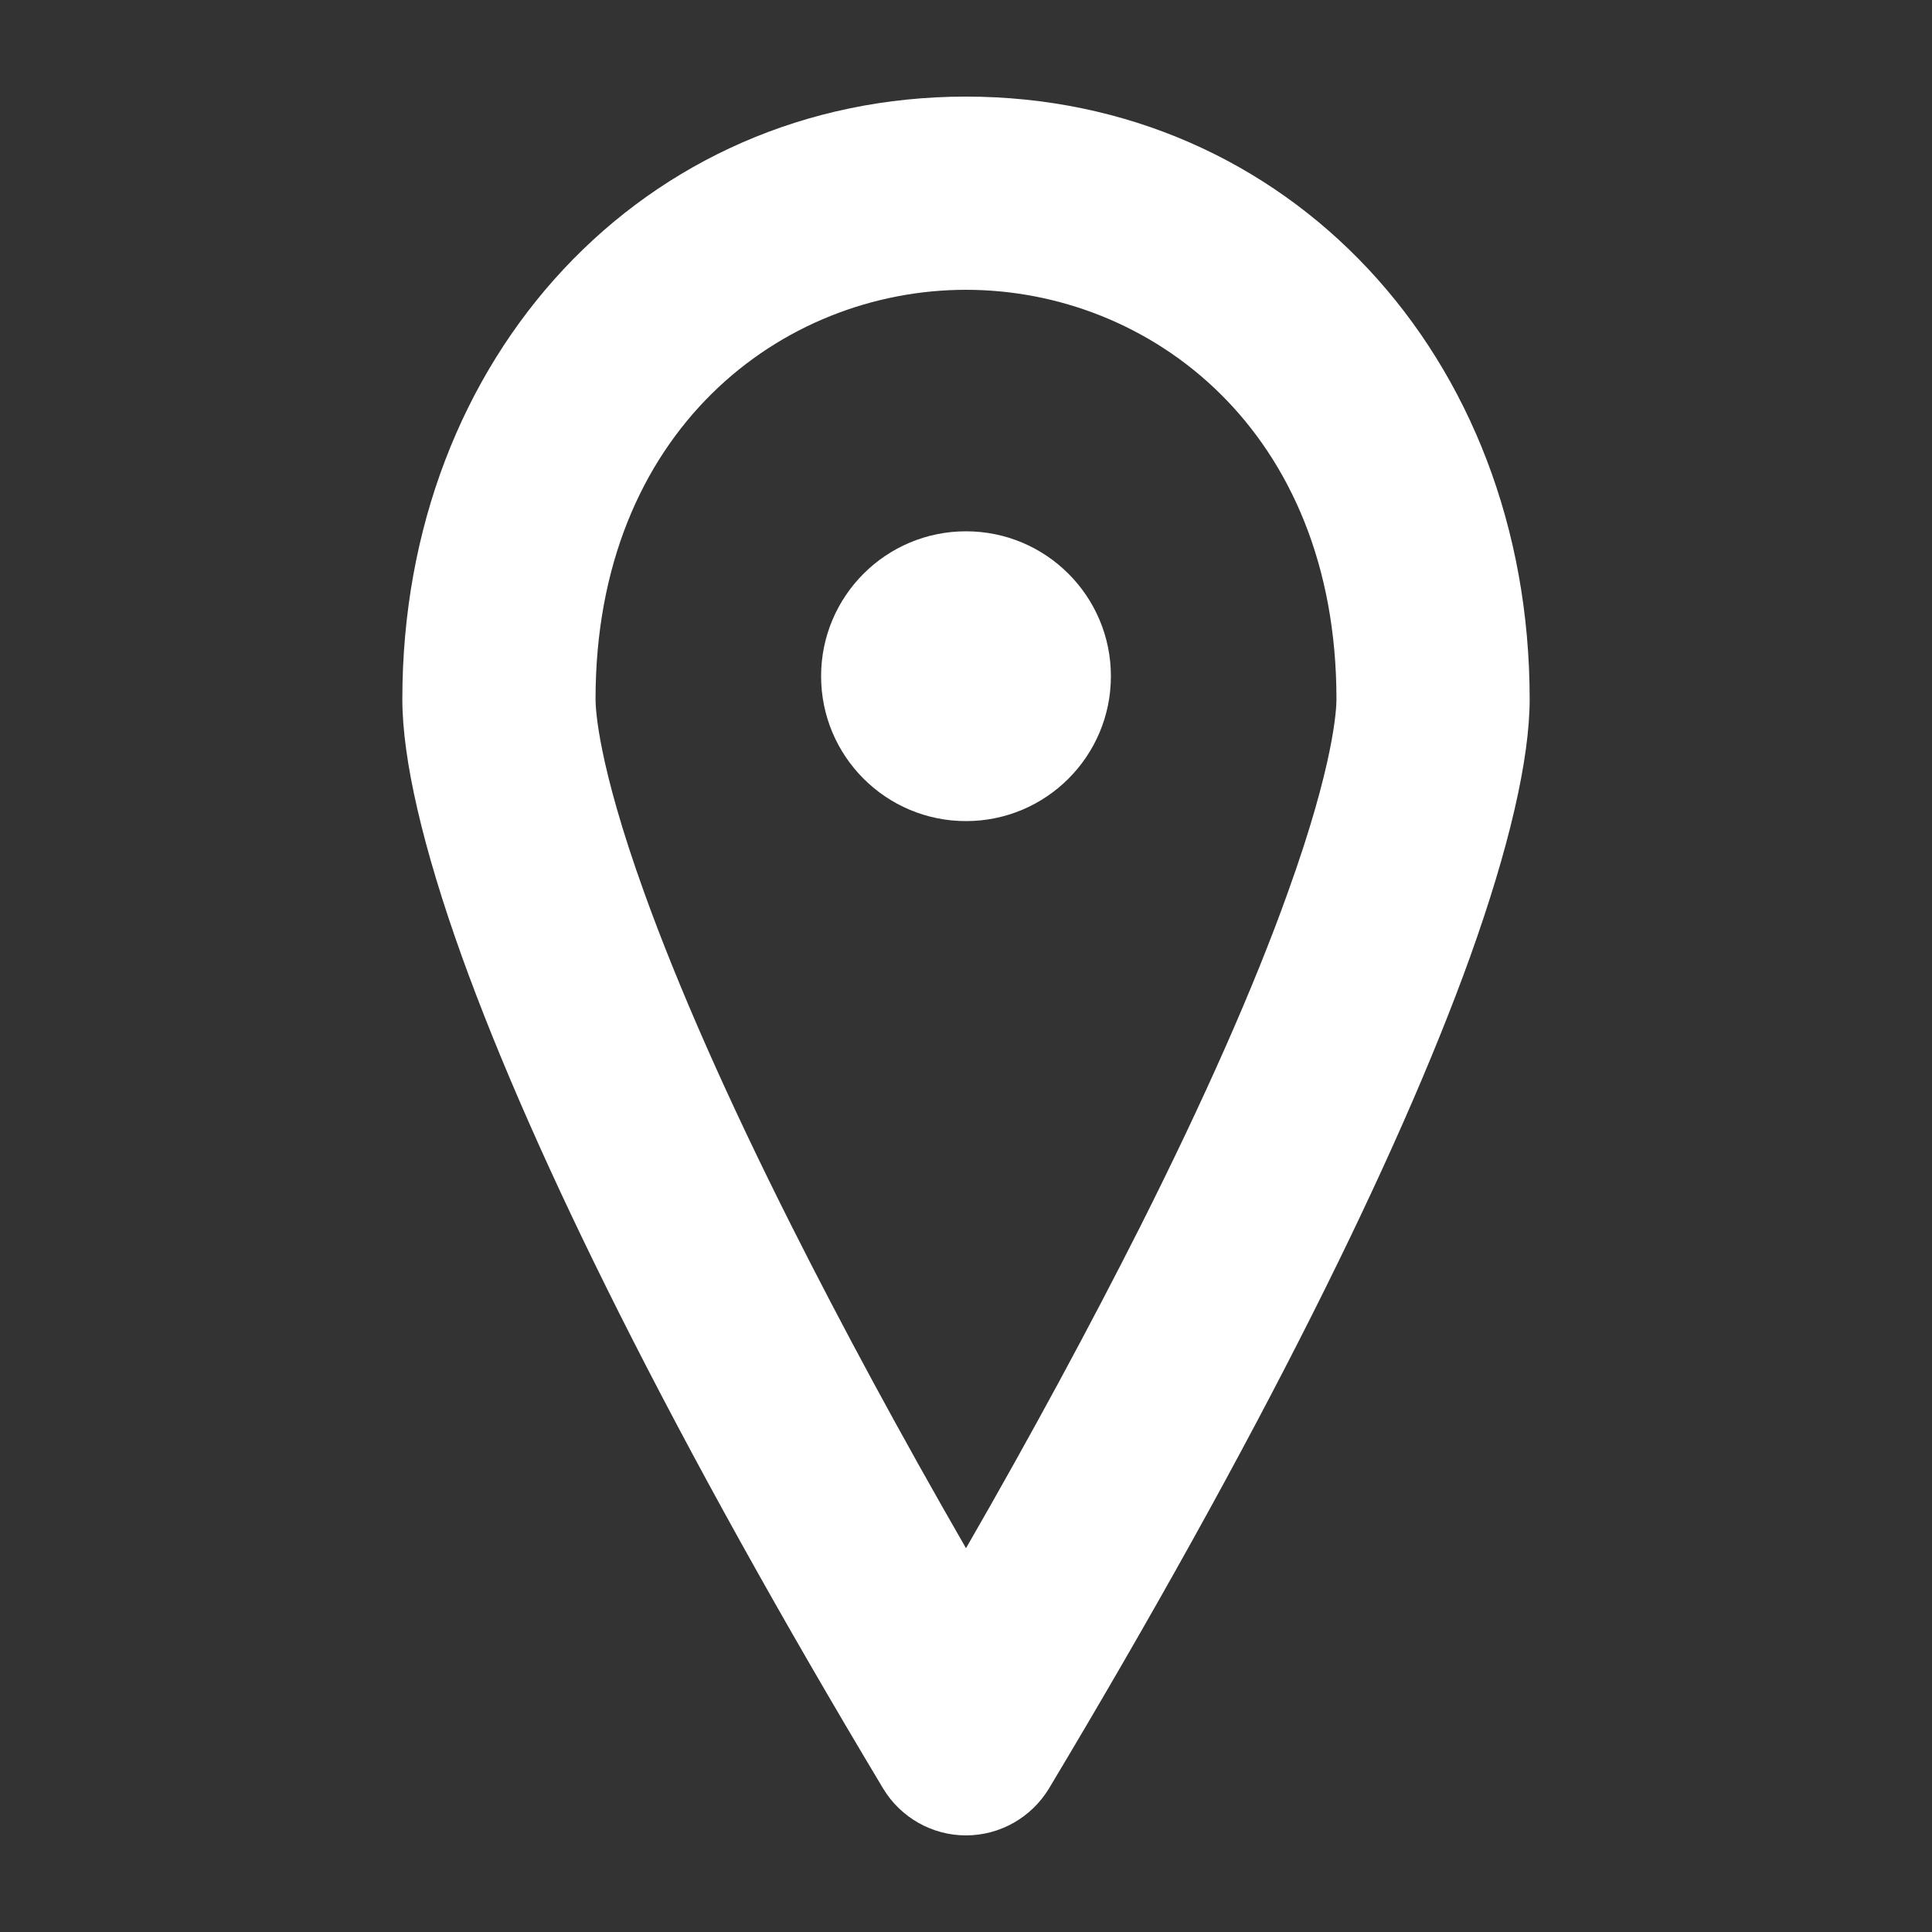
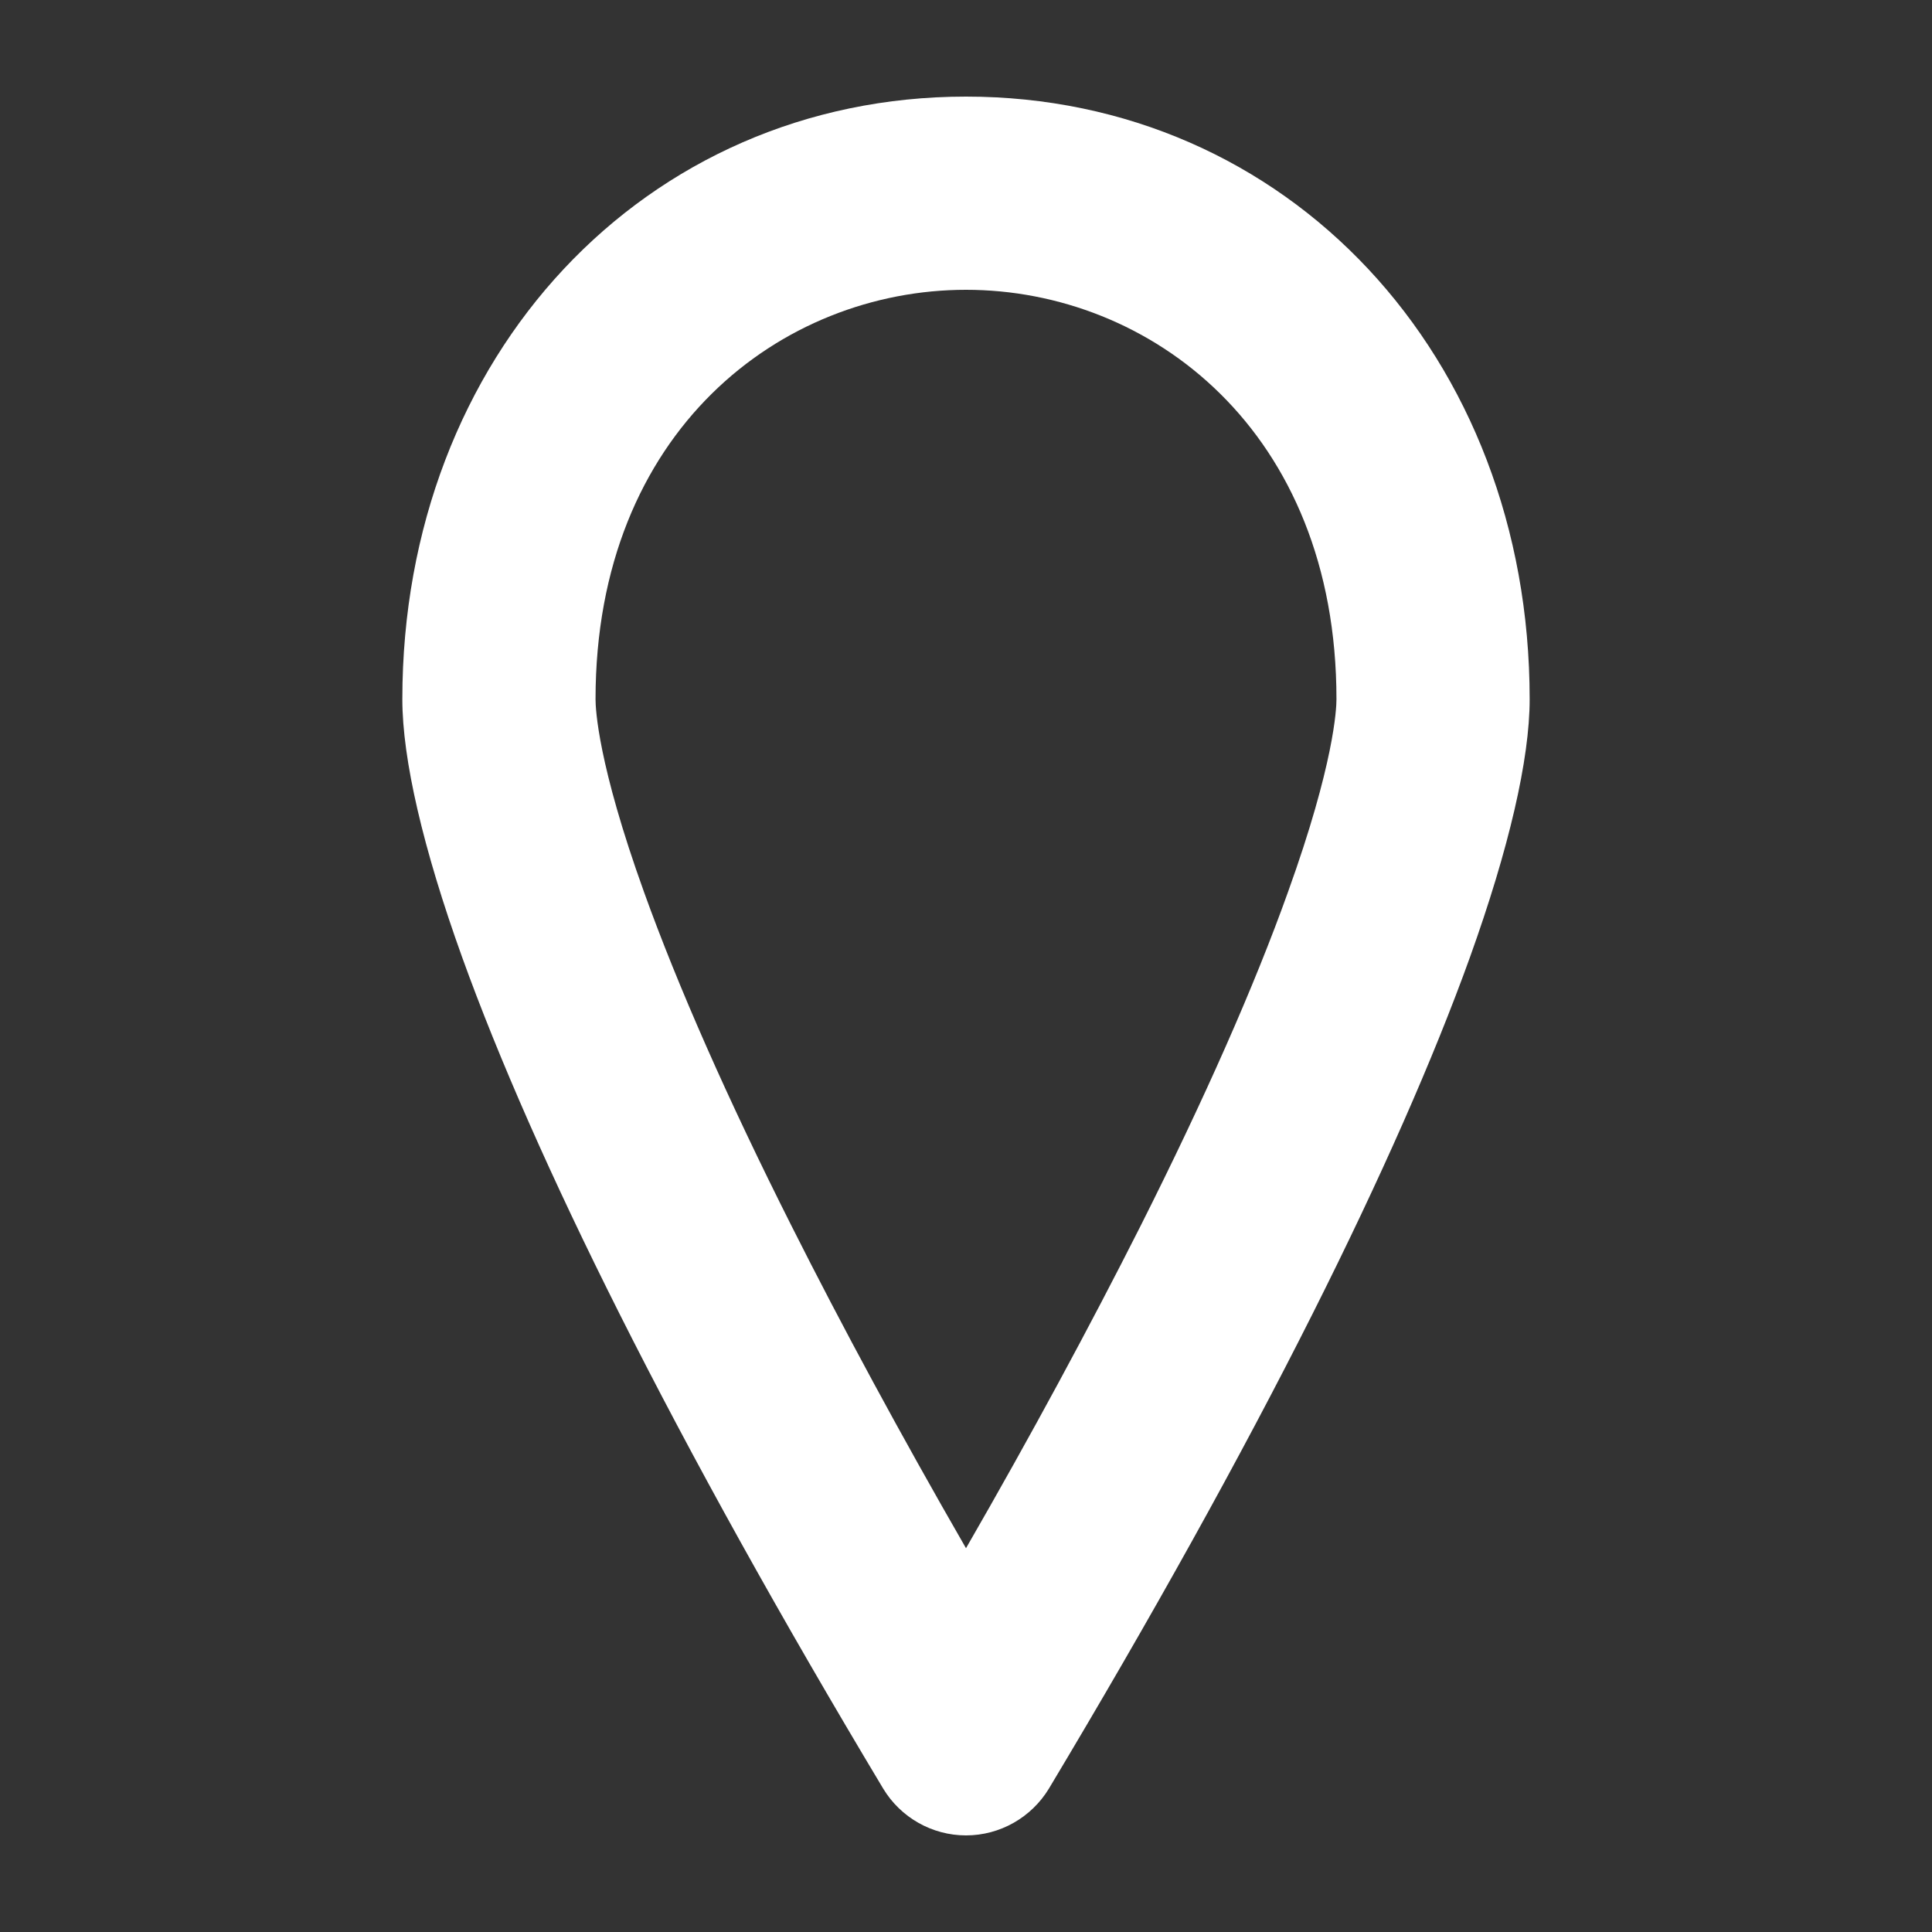
<svg xmlns="http://www.w3.org/2000/svg" version="1.1" id="Layer_1" x="0px" y="0px" width="20px" height="20px" viewBox="0 0 20 20" enable-background="new 0 0 20 20" xml:space="preserve">
  <rect x="0" y="0" width="20" height="20" fill="#333333" stroke="none" />
  <g>
    <g>
      <path fill="#fff" d="M10,19c-0.352,0-0.677-0.186-0.857-0.484c-1.06-1.768-1.979-3.422-2.733-4.922    c-0.7-1.393-1.247-2.633-1.626-3.685C4.379,8.783,4.165,7.86,4.165,7.238C4.165,3.682,6.674,1,10,1s5.835,2.682,5.835,6.238    c0,0.622-0.214,1.545-0.618,2.671c-0.379,1.052-0.926,2.292-1.626,3.685c-0.754,1.5-1.674,3.154-2.733,4.922    C10.677,18.814,10.352,19,10,19z M10,3C8.095,3,6.165,4.456,6.165,7.238c0,0.1,0.024,0.669,0.501,1.994    c0.351,0.977,0.865,2.143,1.53,3.463C8.717,13.73,9.321,14.848,10,16.027c0.68-1.18,1.282-2.297,1.805-3.332    c0.664-1.32,1.18-2.486,1.529-3.463c0.477-1.325,0.501-1.895,0.501-1.994C13.835,4.456,11.904,3,10,3z" />
    </g>
    <g>
-       <circle fill="#fff" cx="10" cy="7" r="1.5" />
-     </g>
+       </g>
  </g>
</svg>